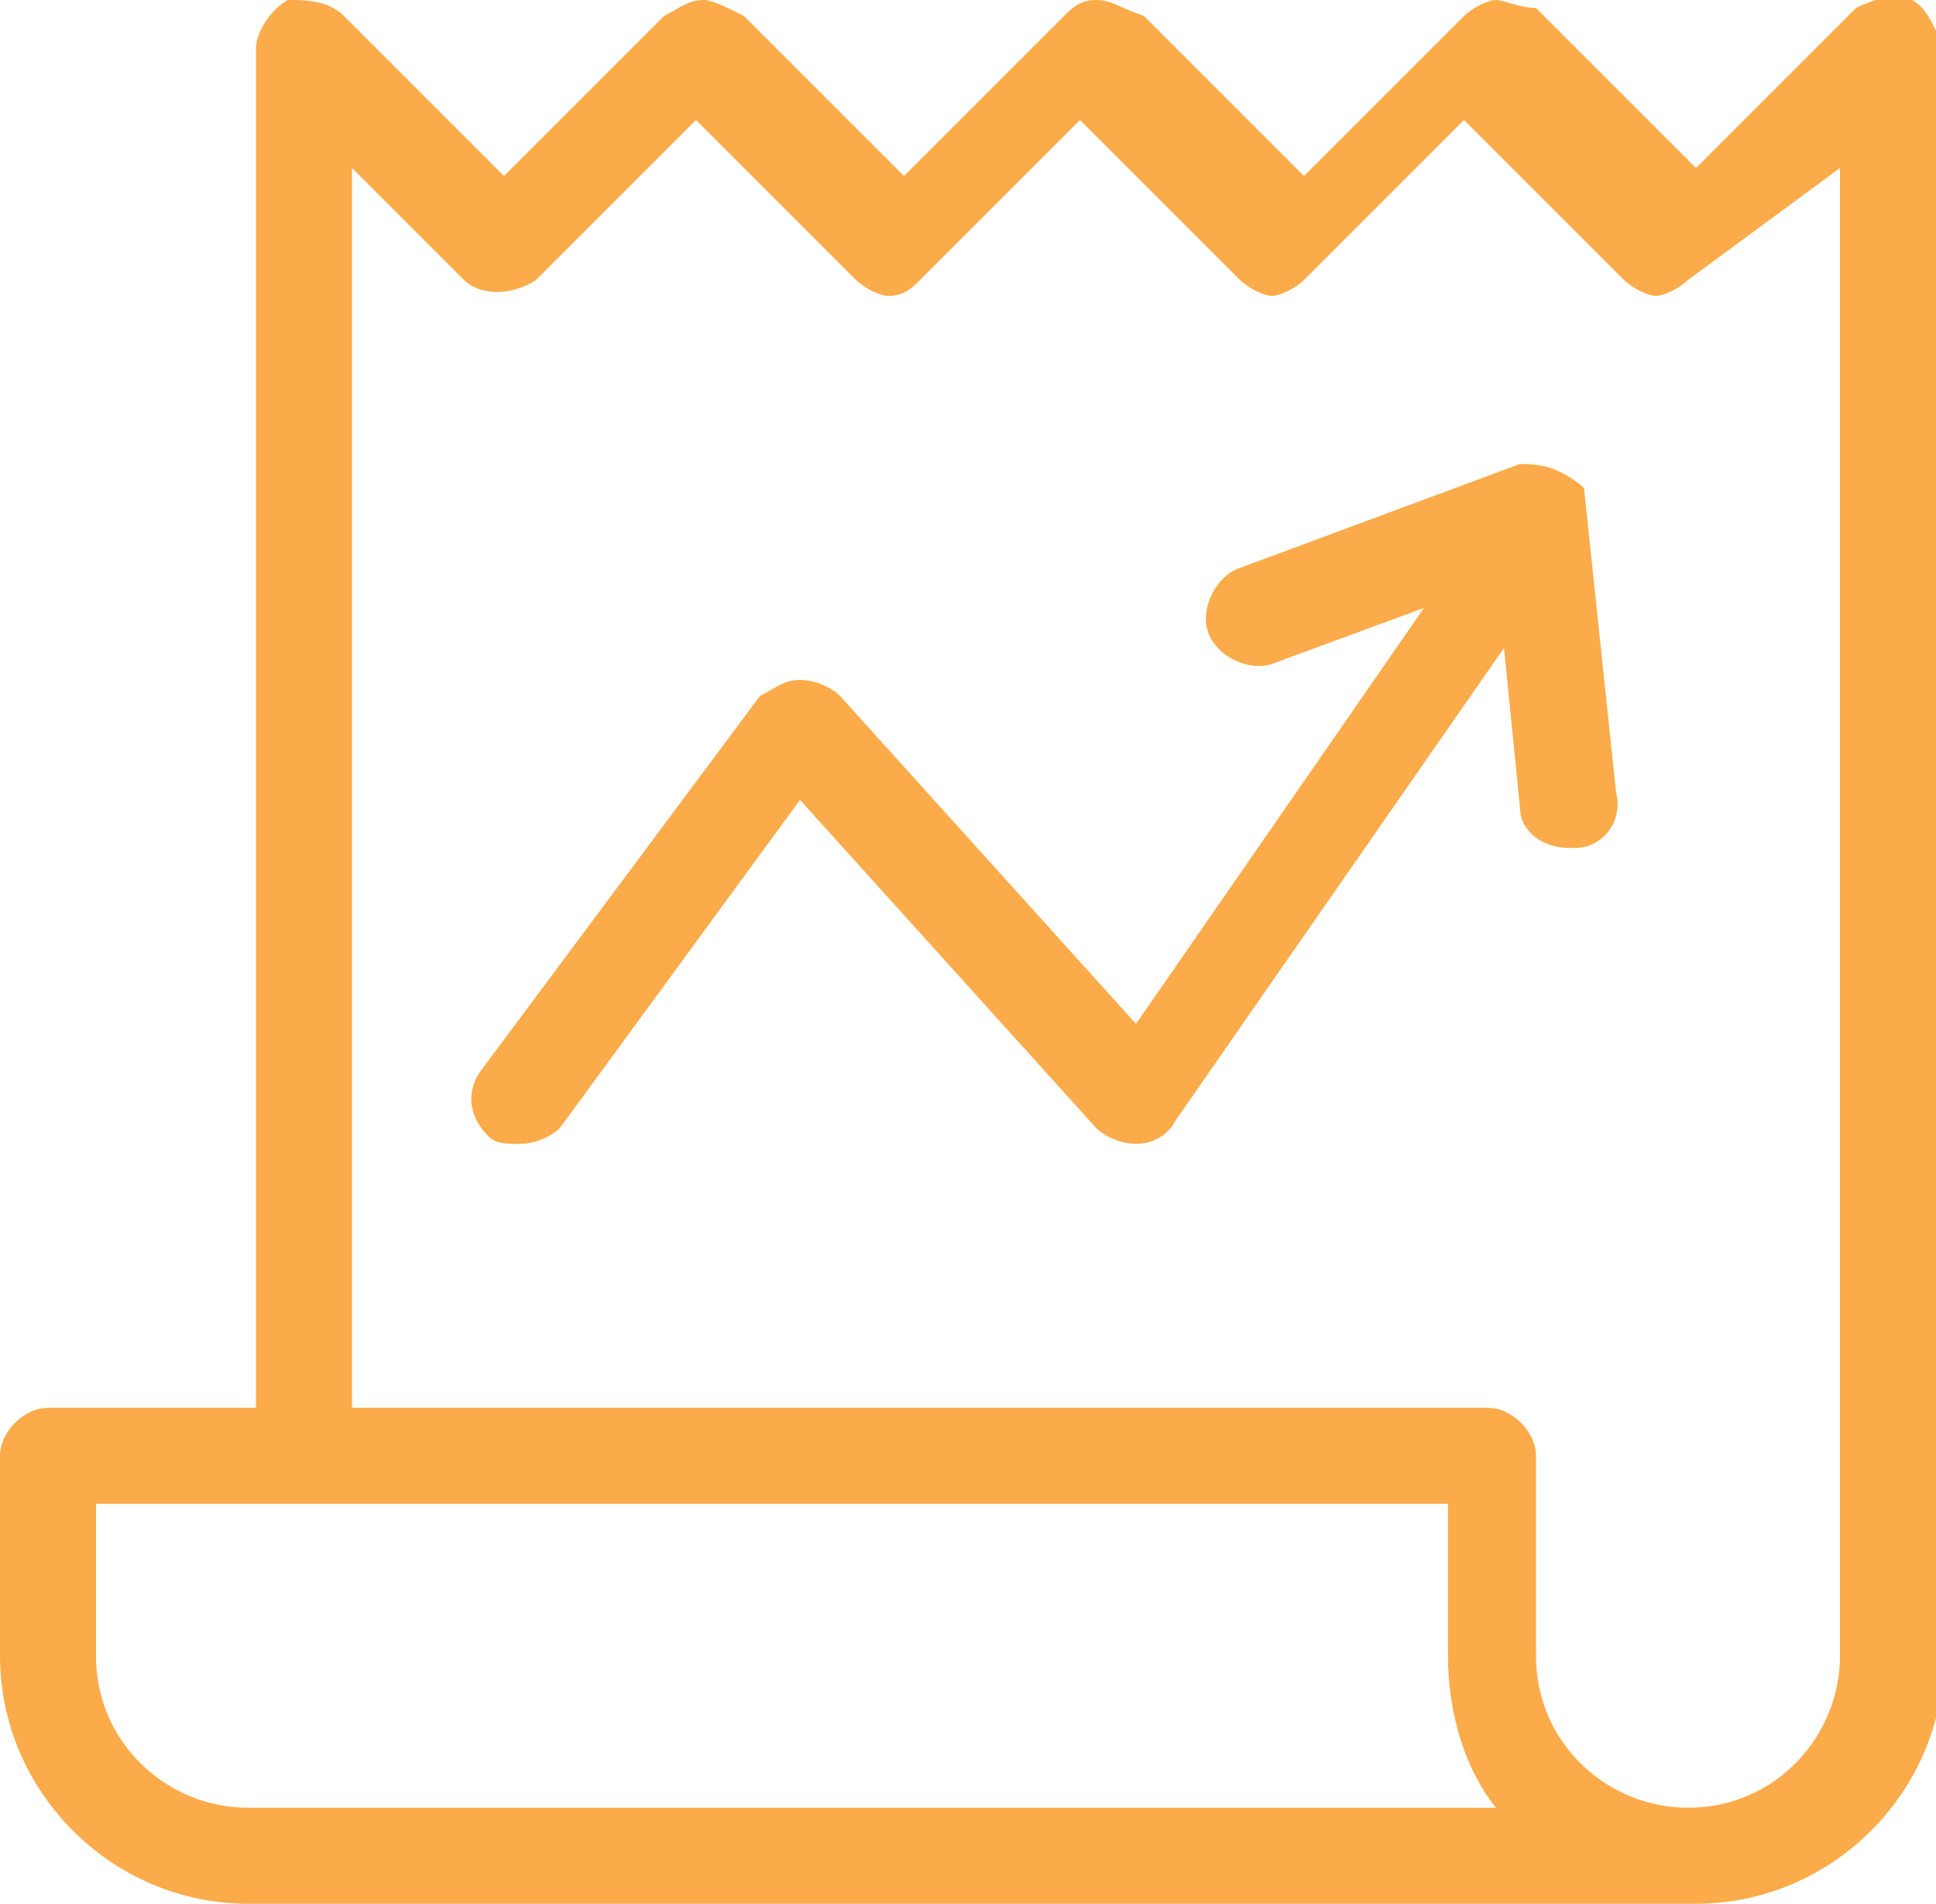
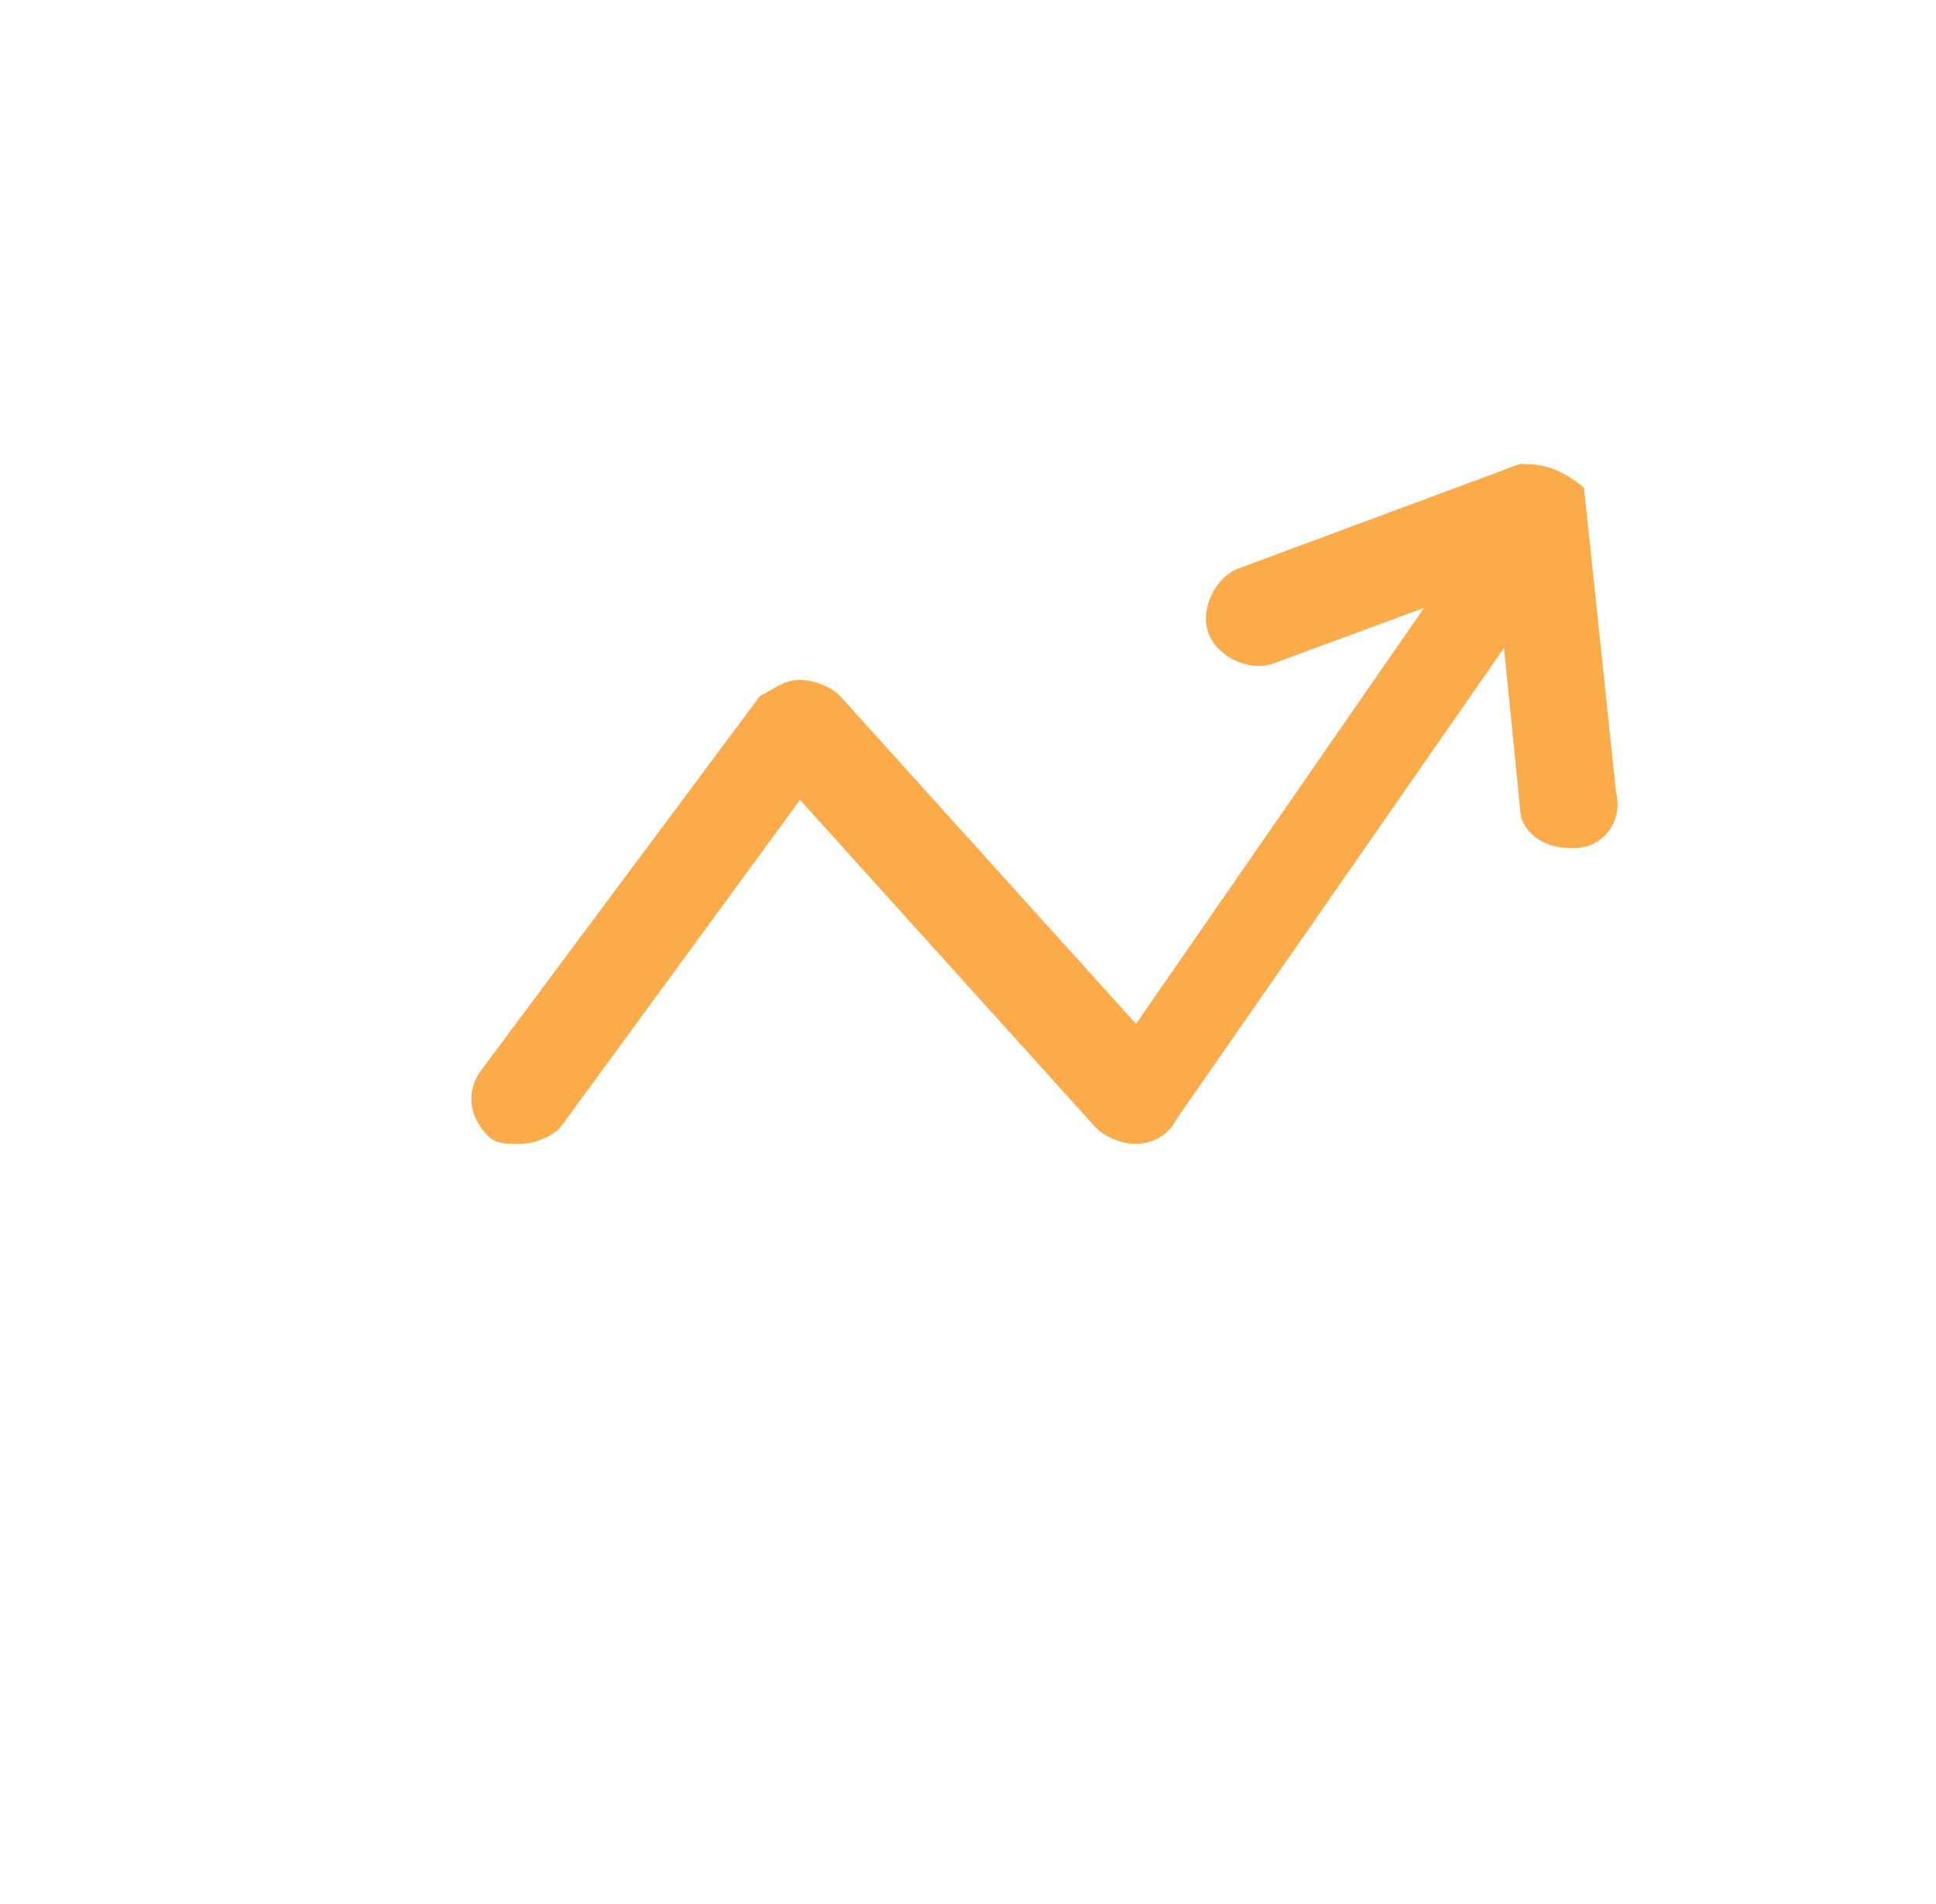
<svg xmlns="http://www.w3.org/2000/svg" version="1.1" id="Layer_1" x="0px" y="0px" viewBox="0 0 24.2 23.8" style="enable-background:new 0 0 24.2 23.8;" xml:space="preserve">
  <style type="text/css">
	.st0{fill:#FBAB4A;}
</style>
  <g>
-     <path class="st0" d="M23.9,0c-0.2-0.1-0.5,0-0.7,0.1l-2,2l-2-2C19,0.1,18.8,0,18.7,0s-0.3,0.1-0.4,0.2l-2,2l-2-2   C14,0.1,13.9,0,13.7,0s-0.3,0.1-0.4,0.2l-2,2l-2-2C9.1,0.1,8.9,0,8.8,0C8.6,0,8.5,0.1,8.3,0.2l-2,2l-2-2C4.1,0,3.8,0,3.6,0   C3.4,0.1,3.2,0.4,3.2,0.6v17H0.6c-0.3,0-0.6,0.3-0.6,0.6v2.5c0,1.7,1.4,3.1,3.1,3.1h18.1c1.7,0,3.1-1.4,3.1-3.1V0.6   C24.2,0.4,24.1,0.1,23.9,0z M3.1,22.6c-1,0-1.9-0.8-1.9-1.9v-1.9h16.9v1.9c0,0.7,0.2,1.4,0.6,1.9H3.1z M23,20.7   c0,1-0.8,1.9-1.9,1.9c-1,0-1.9-0.8-1.9-1.9v-2.5c0-0.3-0.3-0.6-0.6-0.6H4.4V2.1l1.4,1.4c0.2,0.2,0.6,0.2,0.9,0l2-2l2,2   c0.1,0.1,0.3,0.2,0.4,0.2c0.2,0,0.3-0.1,0.4-0.2l2-2l2,2c0.1,0.1,0.3,0.2,0.4,0.2s0.3-0.1,0.4-0.2l2-2l2,2c0.1,0.1,0.3,0.2,0.4,0.2   s0.3-0.1,0.4-0.2L23,2.1V20.7z" />
    <path class="st0" d="M19.5,5.9c-0.2-0.1-0.4-0.1-0.5-0.1l-3.5,1.3c-0.3,0.1-0.5,0.5-0.4,0.8c0.1,0.3,0.5,0.5,0.8,0.4l1.9-0.7   l-3.6,5.2l-3.7-4.1c-0.1-0.1-0.3-0.2-0.5-0.2S9.7,8.6,9.5,8.7L6,13.4c-0.2,0.3-0.1,0.6,0.1,0.8c0.1,0.1,0.2,0.1,0.4,0.1   c0.2,0,0.4-0.1,0.5-0.2l3-4.1l3.7,4.1c0.1,0.1,0.3,0.2,0.5,0.2s0.4-0.1,0.5-0.3l4.1-5.9l0.2,2c0,0.3,0.3,0.5,0.6,0.5c0,0,0,0,0.1,0   c0.3,0,0.6-0.3,0.5-0.7l-0.4-3.8C19.8,6.1,19.7,6,19.5,5.9z" />
  </g>
</svg>